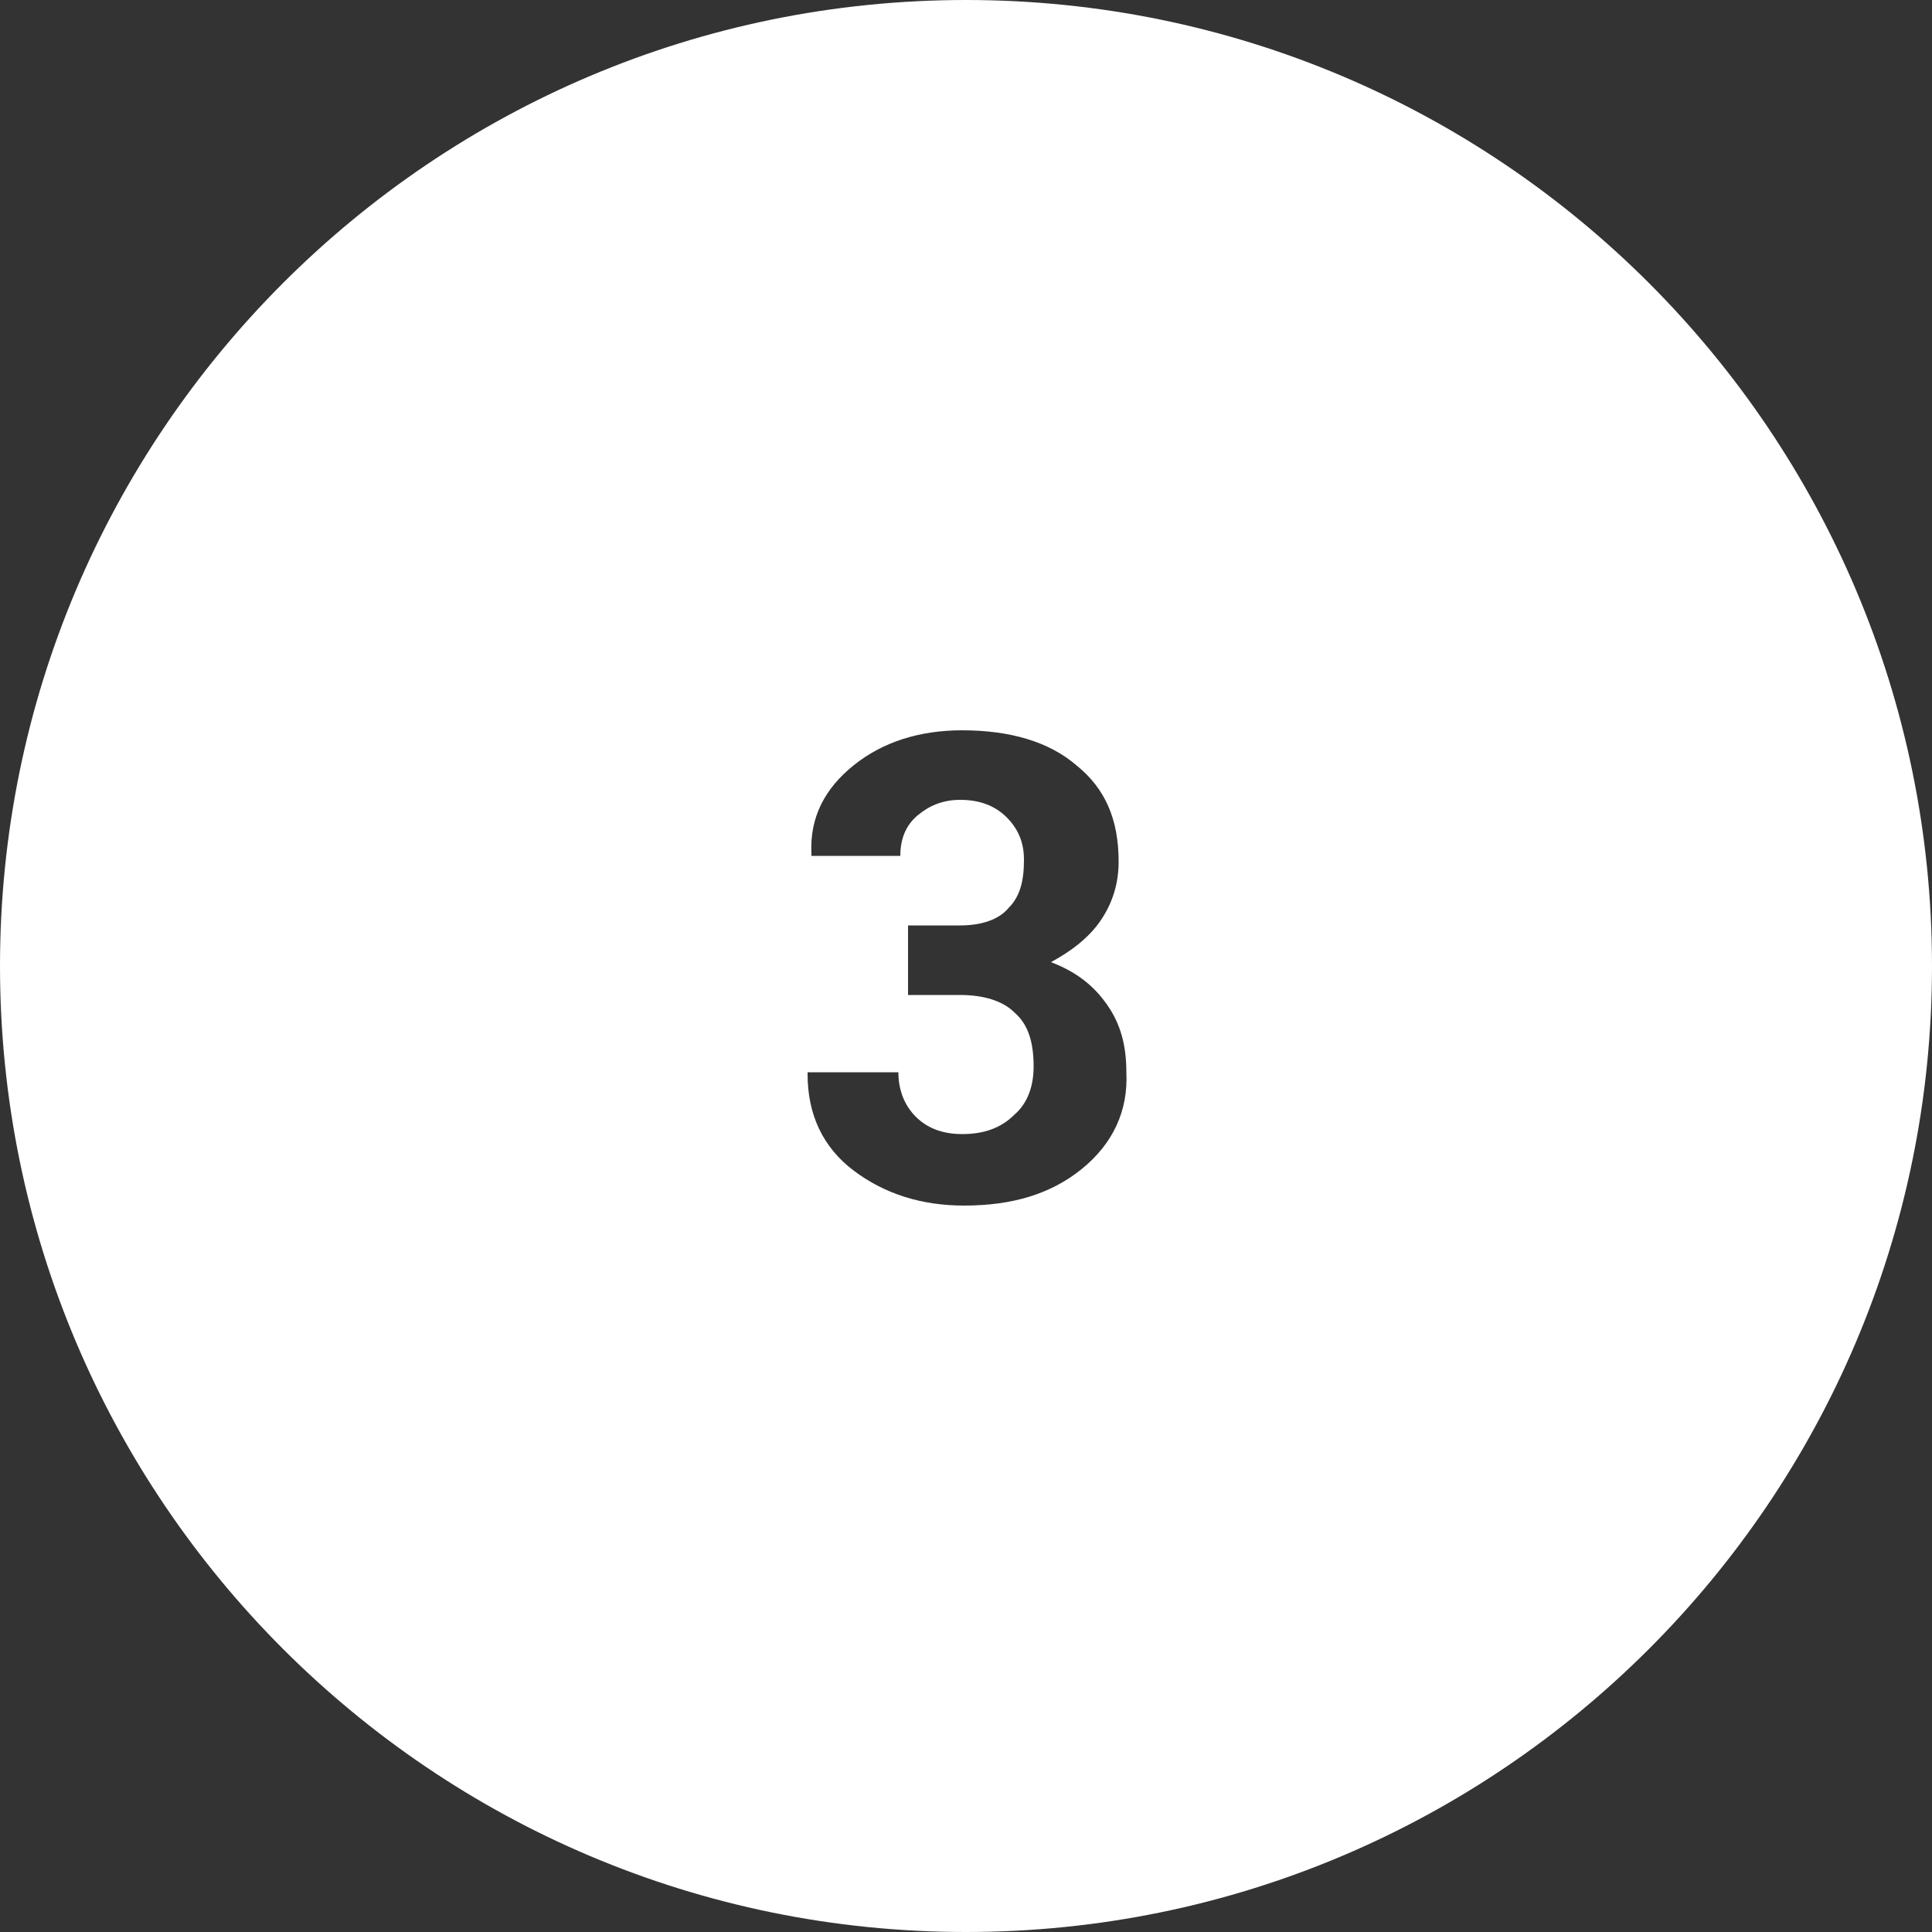
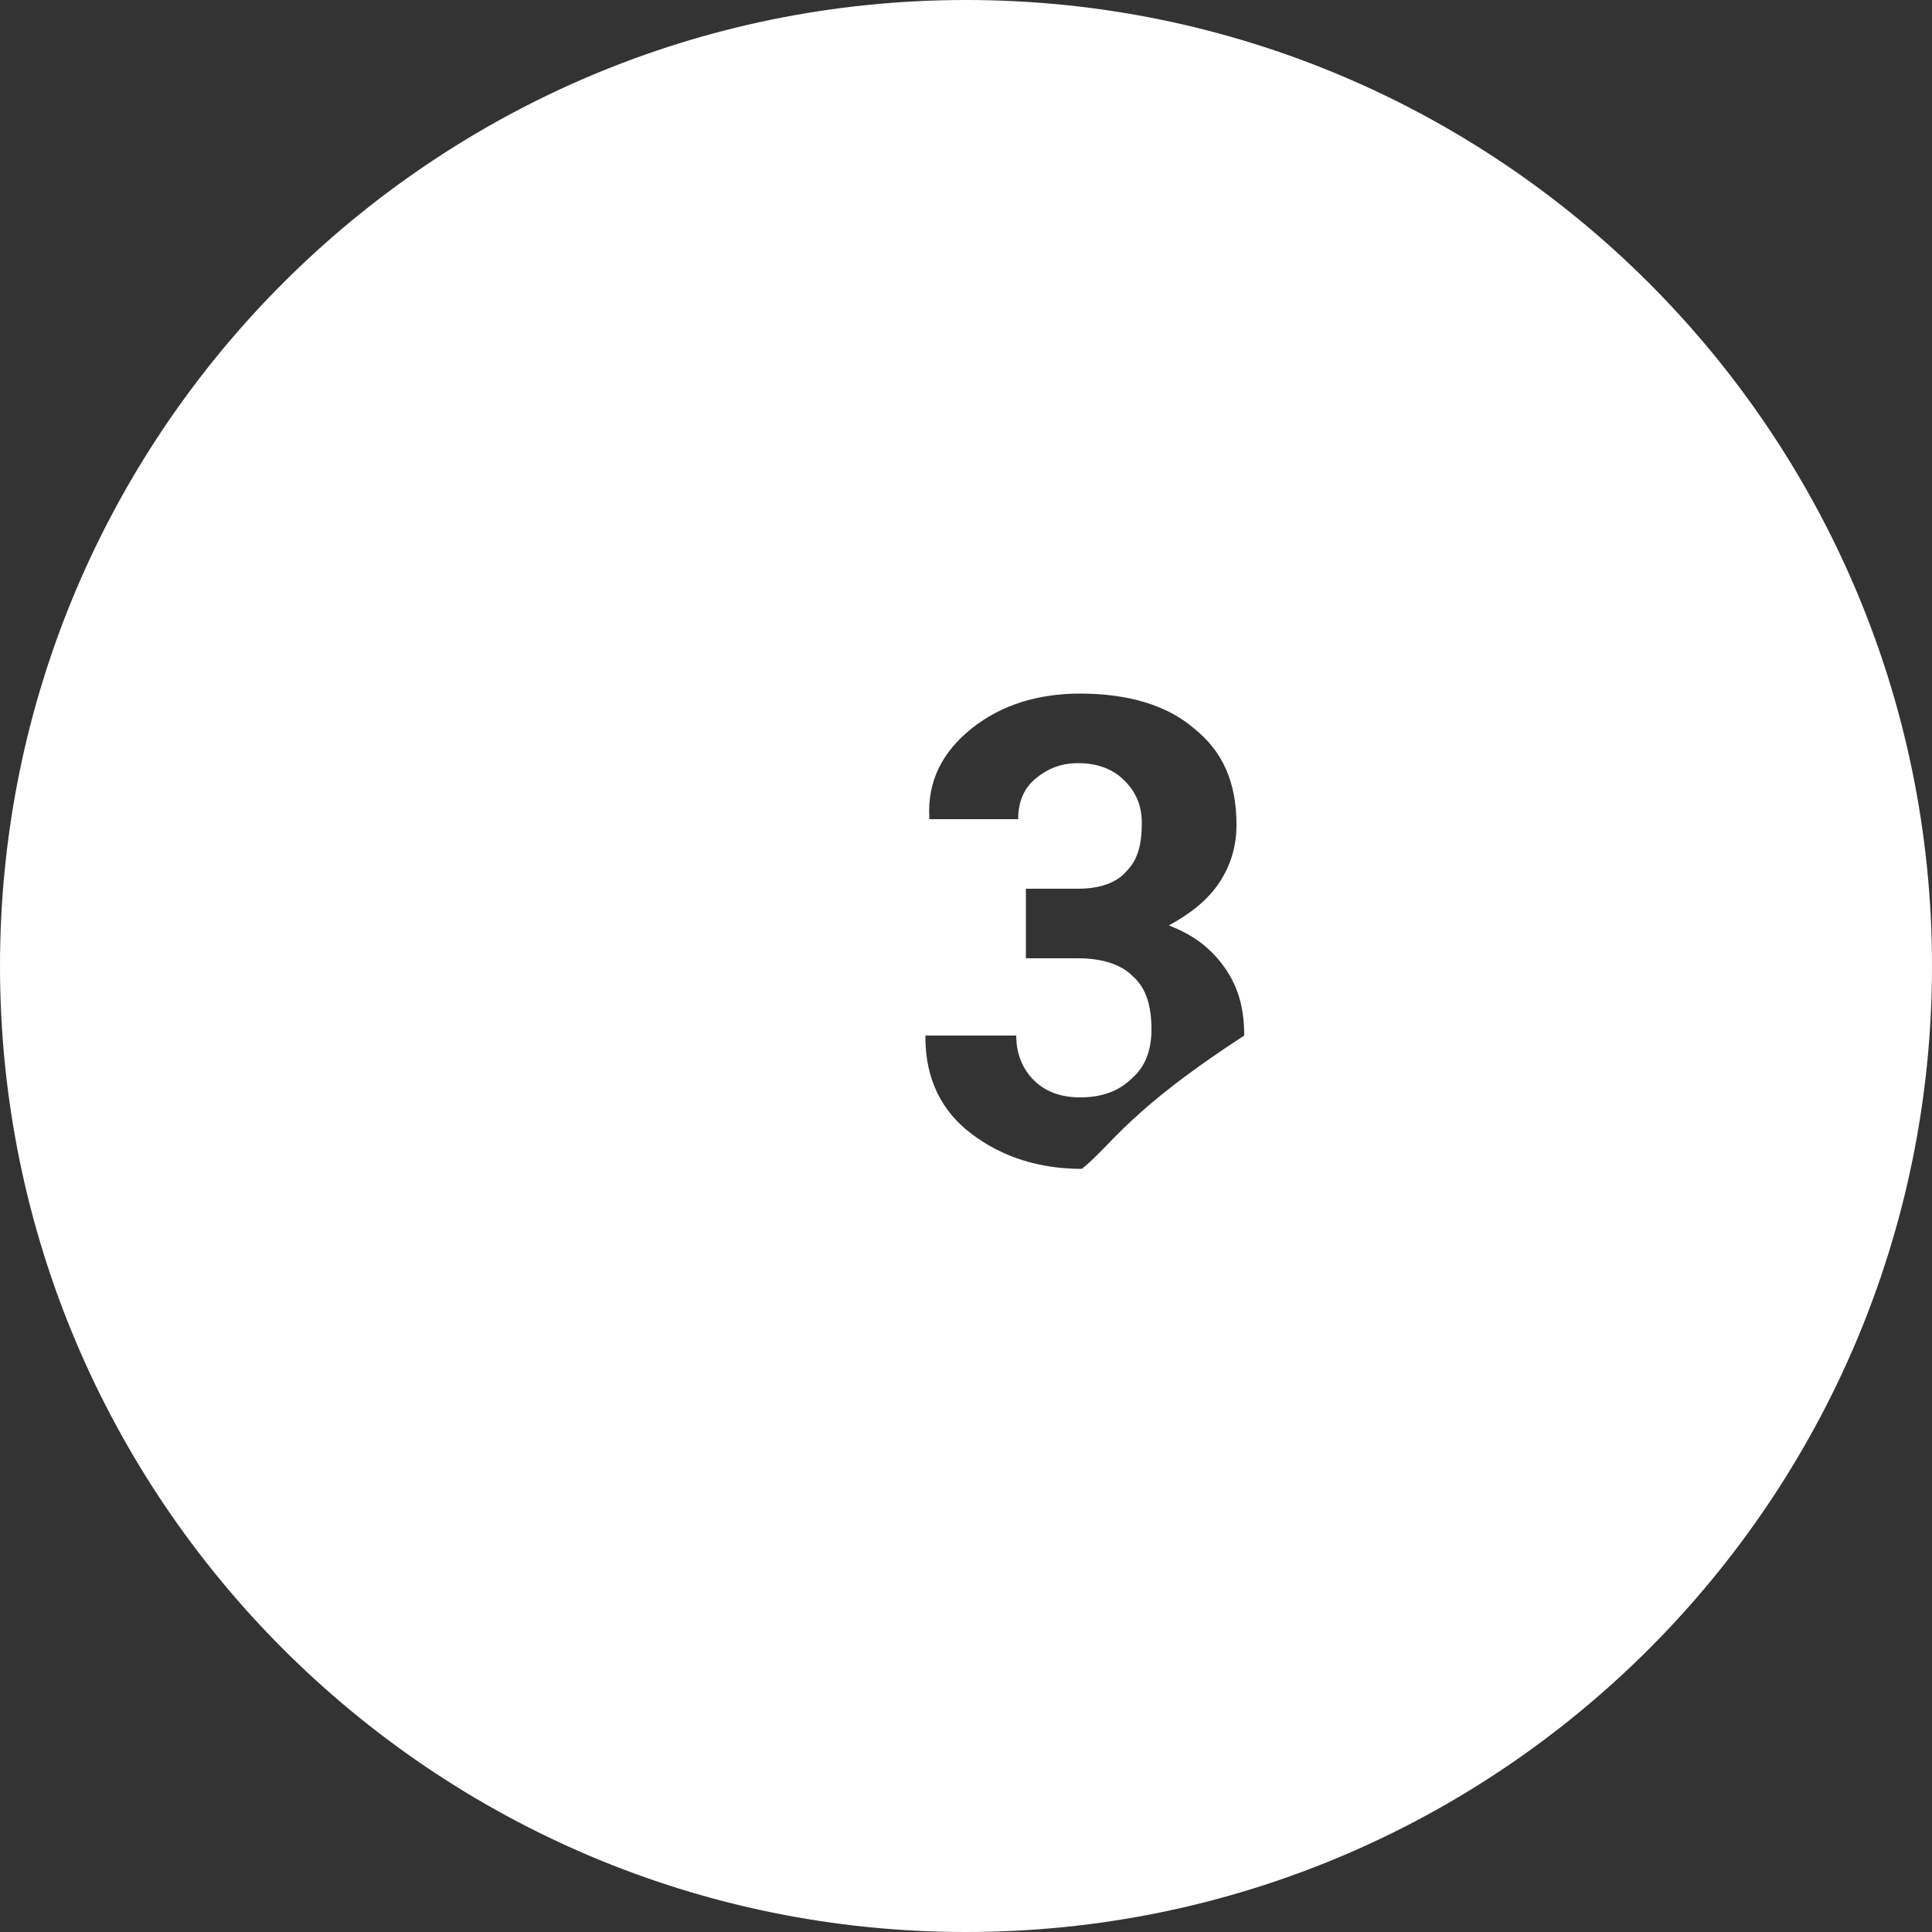
<svg xmlns="http://www.w3.org/2000/svg" version="1.1" id="Layer_1" x="0px" y="0px" viewBox="0 0 100 100" style="enable-background:new 0 0 100 100;" xml:space="preserve">
  <rect x="0" y="0" width="100" height="100" fill="#333333" stroke="none" />
  <style type="text/css">
	.st0{fill:#FFFFFF;}
</style>
-   <path class="st0" d="M50,0C22.4,0,0,22.4,0,50s22.4,50,50,50s50-22.4,50-50S77.6,0,50,0z M56,60.5c-1.6,1.3-3.6,1.9-6.1,1.9  c-2.2,0-4.1-0.6-5.7-1.8c-1.6-1.2-2.4-2.9-2.4-5l0-0.1h4.7c0,0.9,0.3,1.7,0.9,2.3c0.6,0.6,1.4,0.9,2.4,0.9c1.1,0,2-0.3,2.7-1  c0.7-0.6,1-1.5,1-2.5c0-1.3-0.3-2.2-1-2.8c-0.6-0.6-1.6-0.9-2.8-0.9h-2.7v-3.6h2.7c1.1,0,2-0.3,2.5-0.9c0.6-0.6,0.8-1.4,0.8-2.5  c0-0.9-0.3-1.6-0.9-2.2c-0.6-0.6-1.4-0.9-2.4-0.9c-0.9,0-1.6,0.3-2.2,0.8c-0.6,0.5-0.9,1.2-0.9,2.1h-4.6l0-0.1  c-0.1-1.9,0.7-3.4,2.2-4.6c1.5-1.2,3.4-1.8,5.6-1.8c2.5,0,4.5,0.6,5.9,1.8c1.5,1.2,2.2,2.8,2.2,5c0,1.1-0.3,2.1-0.9,3  c-0.6,0.9-1.5,1.6-2.6,2.2c1.3,0.5,2.2,1.2,2.9,2.2c0.7,1,1,2.1,1,3.5C58.4,57.5,57.6,59.2,56,60.5z" />
+   <path class="st0" d="M50,0C22.4,0,0,22.4,0,50s22.4,50,50,50s50-22.4,50-50S77.6,0,50,0z M56,60.5c-2.2,0-4.1-0.6-5.7-1.8c-1.6-1.2-2.4-2.9-2.4-5l0-0.1h4.7c0,0.9,0.3,1.7,0.9,2.3c0.6,0.6,1.4,0.9,2.4,0.9c1.1,0,2-0.3,2.7-1  c0.7-0.6,1-1.5,1-2.5c0-1.3-0.3-2.2-1-2.8c-0.6-0.6-1.6-0.9-2.8-0.9h-2.7v-3.6h2.7c1.1,0,2-0.3,2.5-0.9c0.6-0.6,0.8-1.4,0.8-2.5  c0-0.9-0.3-1.6-0.9-2.2c-0.6-0.6-1.4-0.9-2.4-0.9c-0.9,0-1.6,0.3-2.2,0.8c-0.6,0.5-0.9,1.2-0.9,2.1h-4.6l0-0.1  c-0.1-1.9,0.7-3.4,2.2-4.6c1.5-1.2,3.4-1.8,5.6-1.8c2.5,0,4.5,0.6,5.9,1.8c1.5,1.2,2.2,2.8,2.2,5c0,1.1-0.3,2.1-0.9,3  c-0.6,0.9-1.5,1.6-2.6,2.2c1.3,0.5,2.2,1.2,2.9,2.2c0.7,1,1,2.1,1,3.5C58.4,57.5,57.6,59.2,56,60.5z" />
</svg>